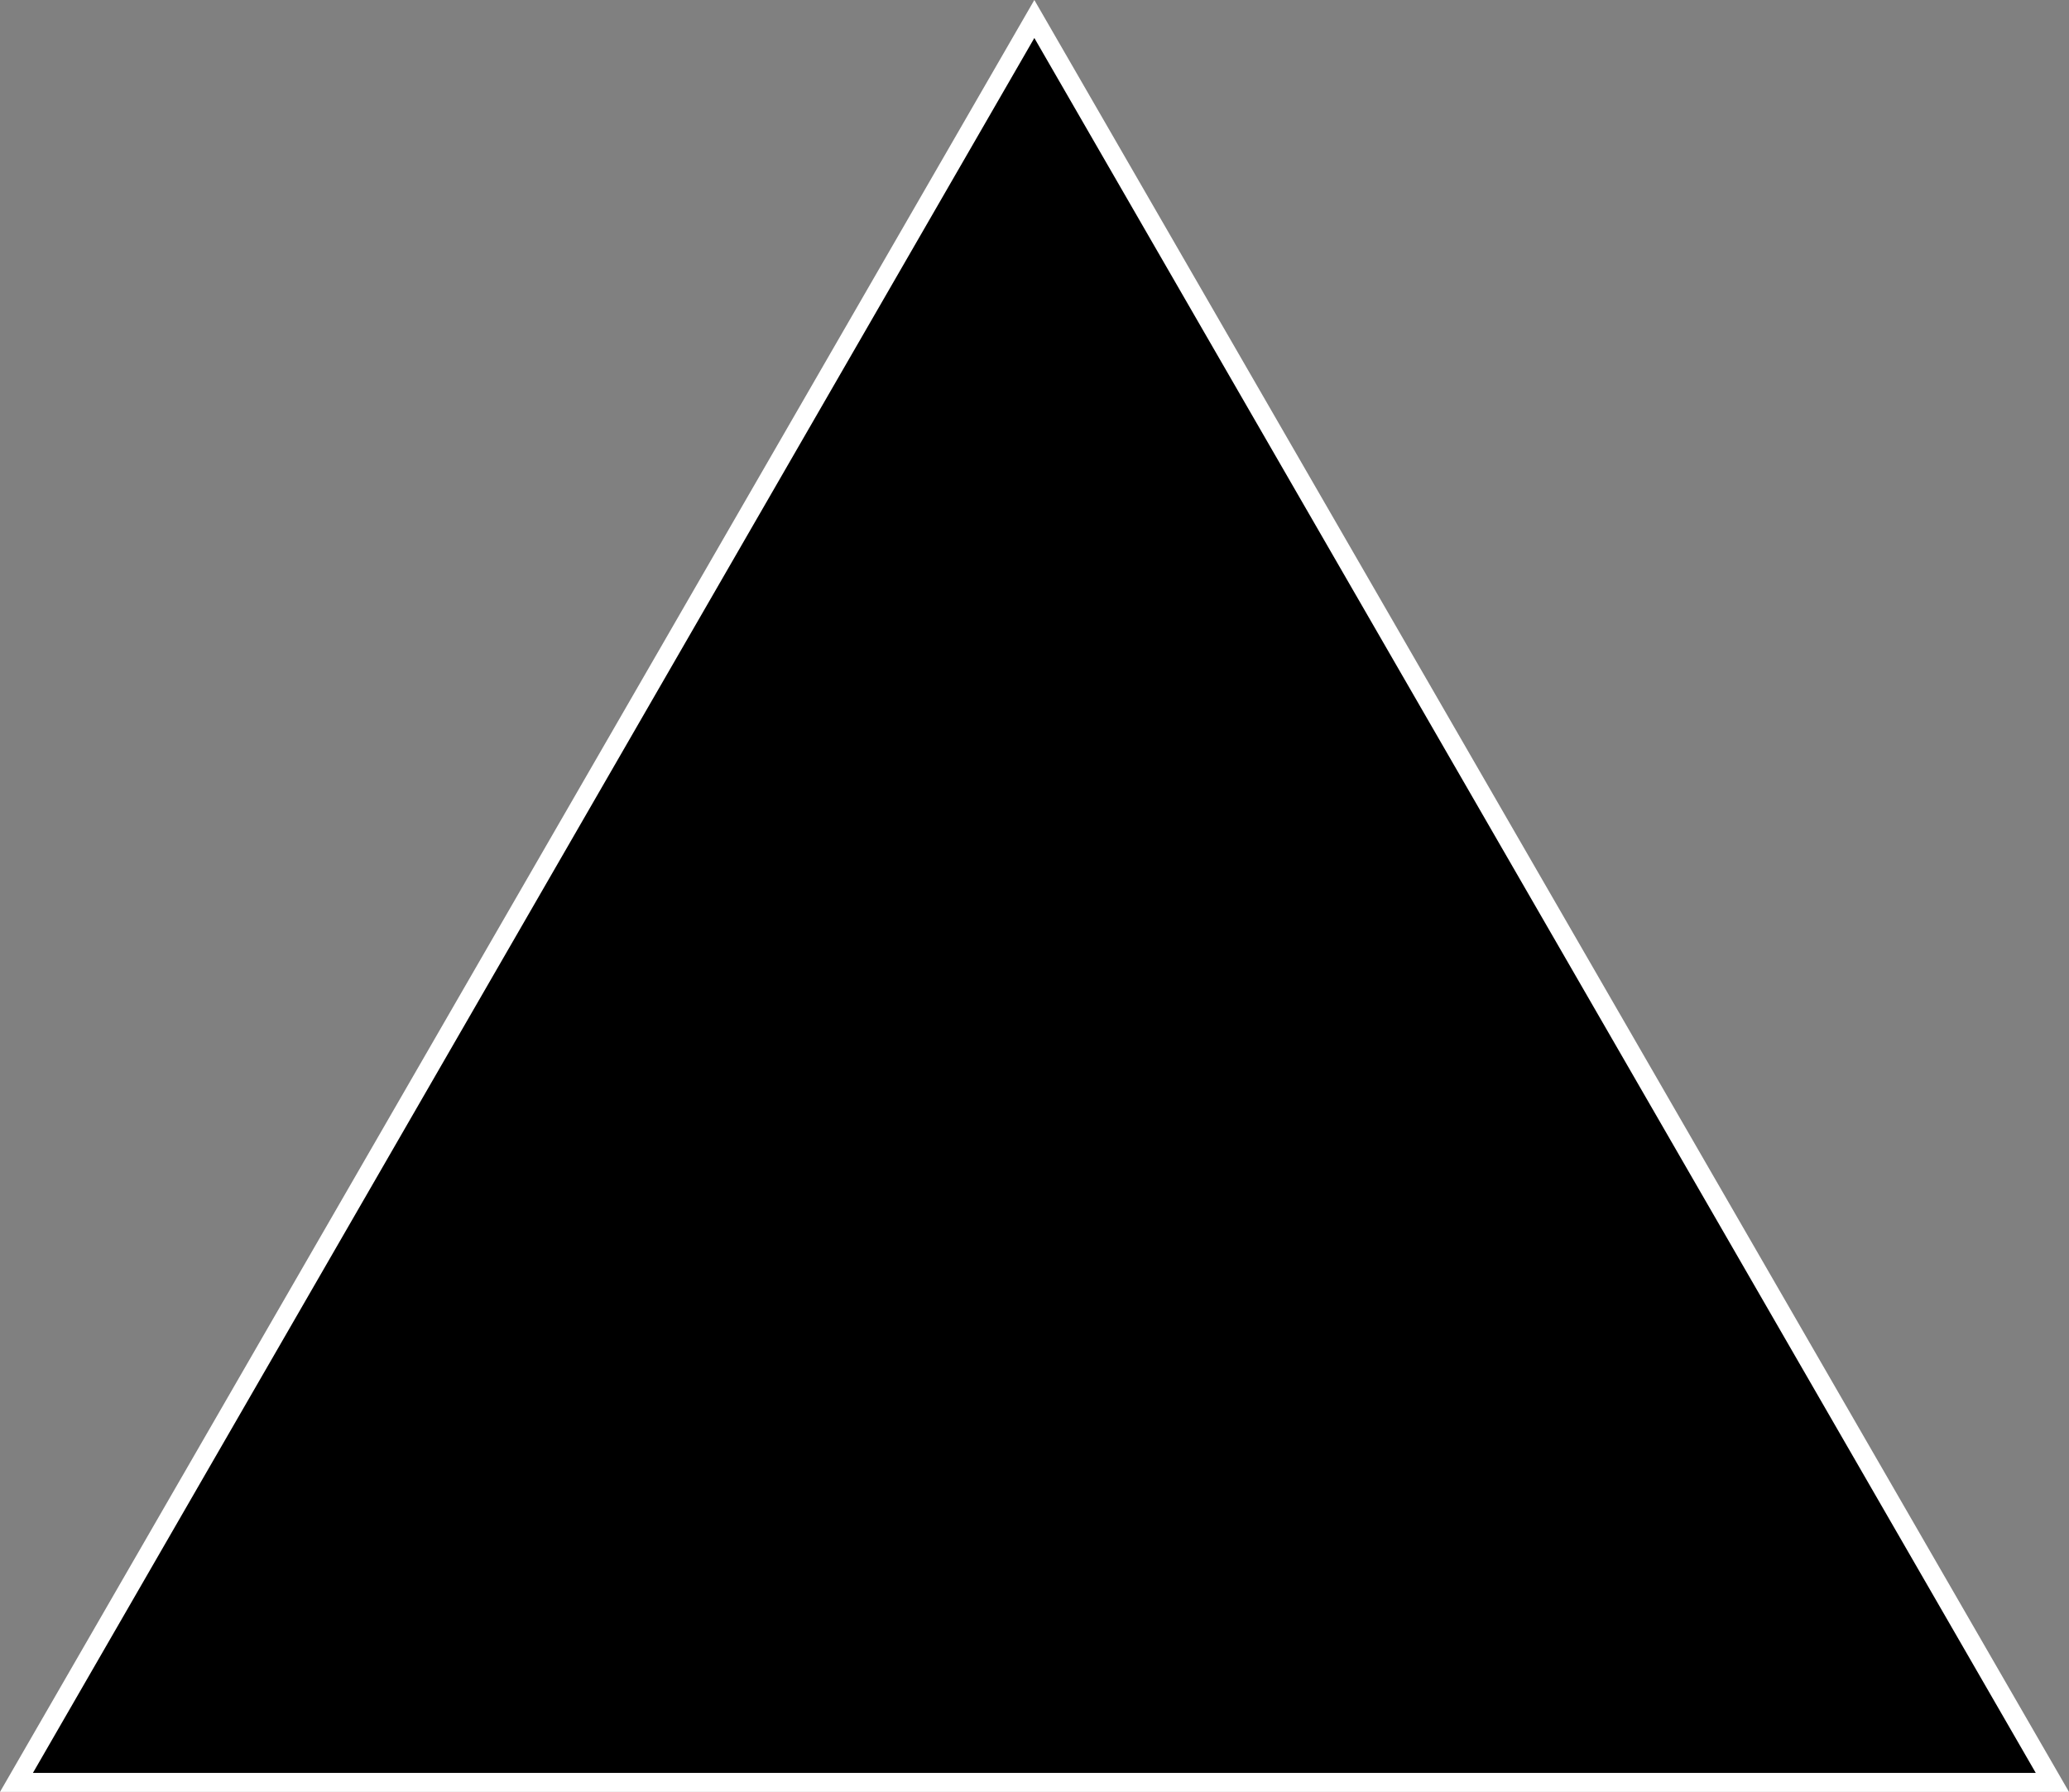
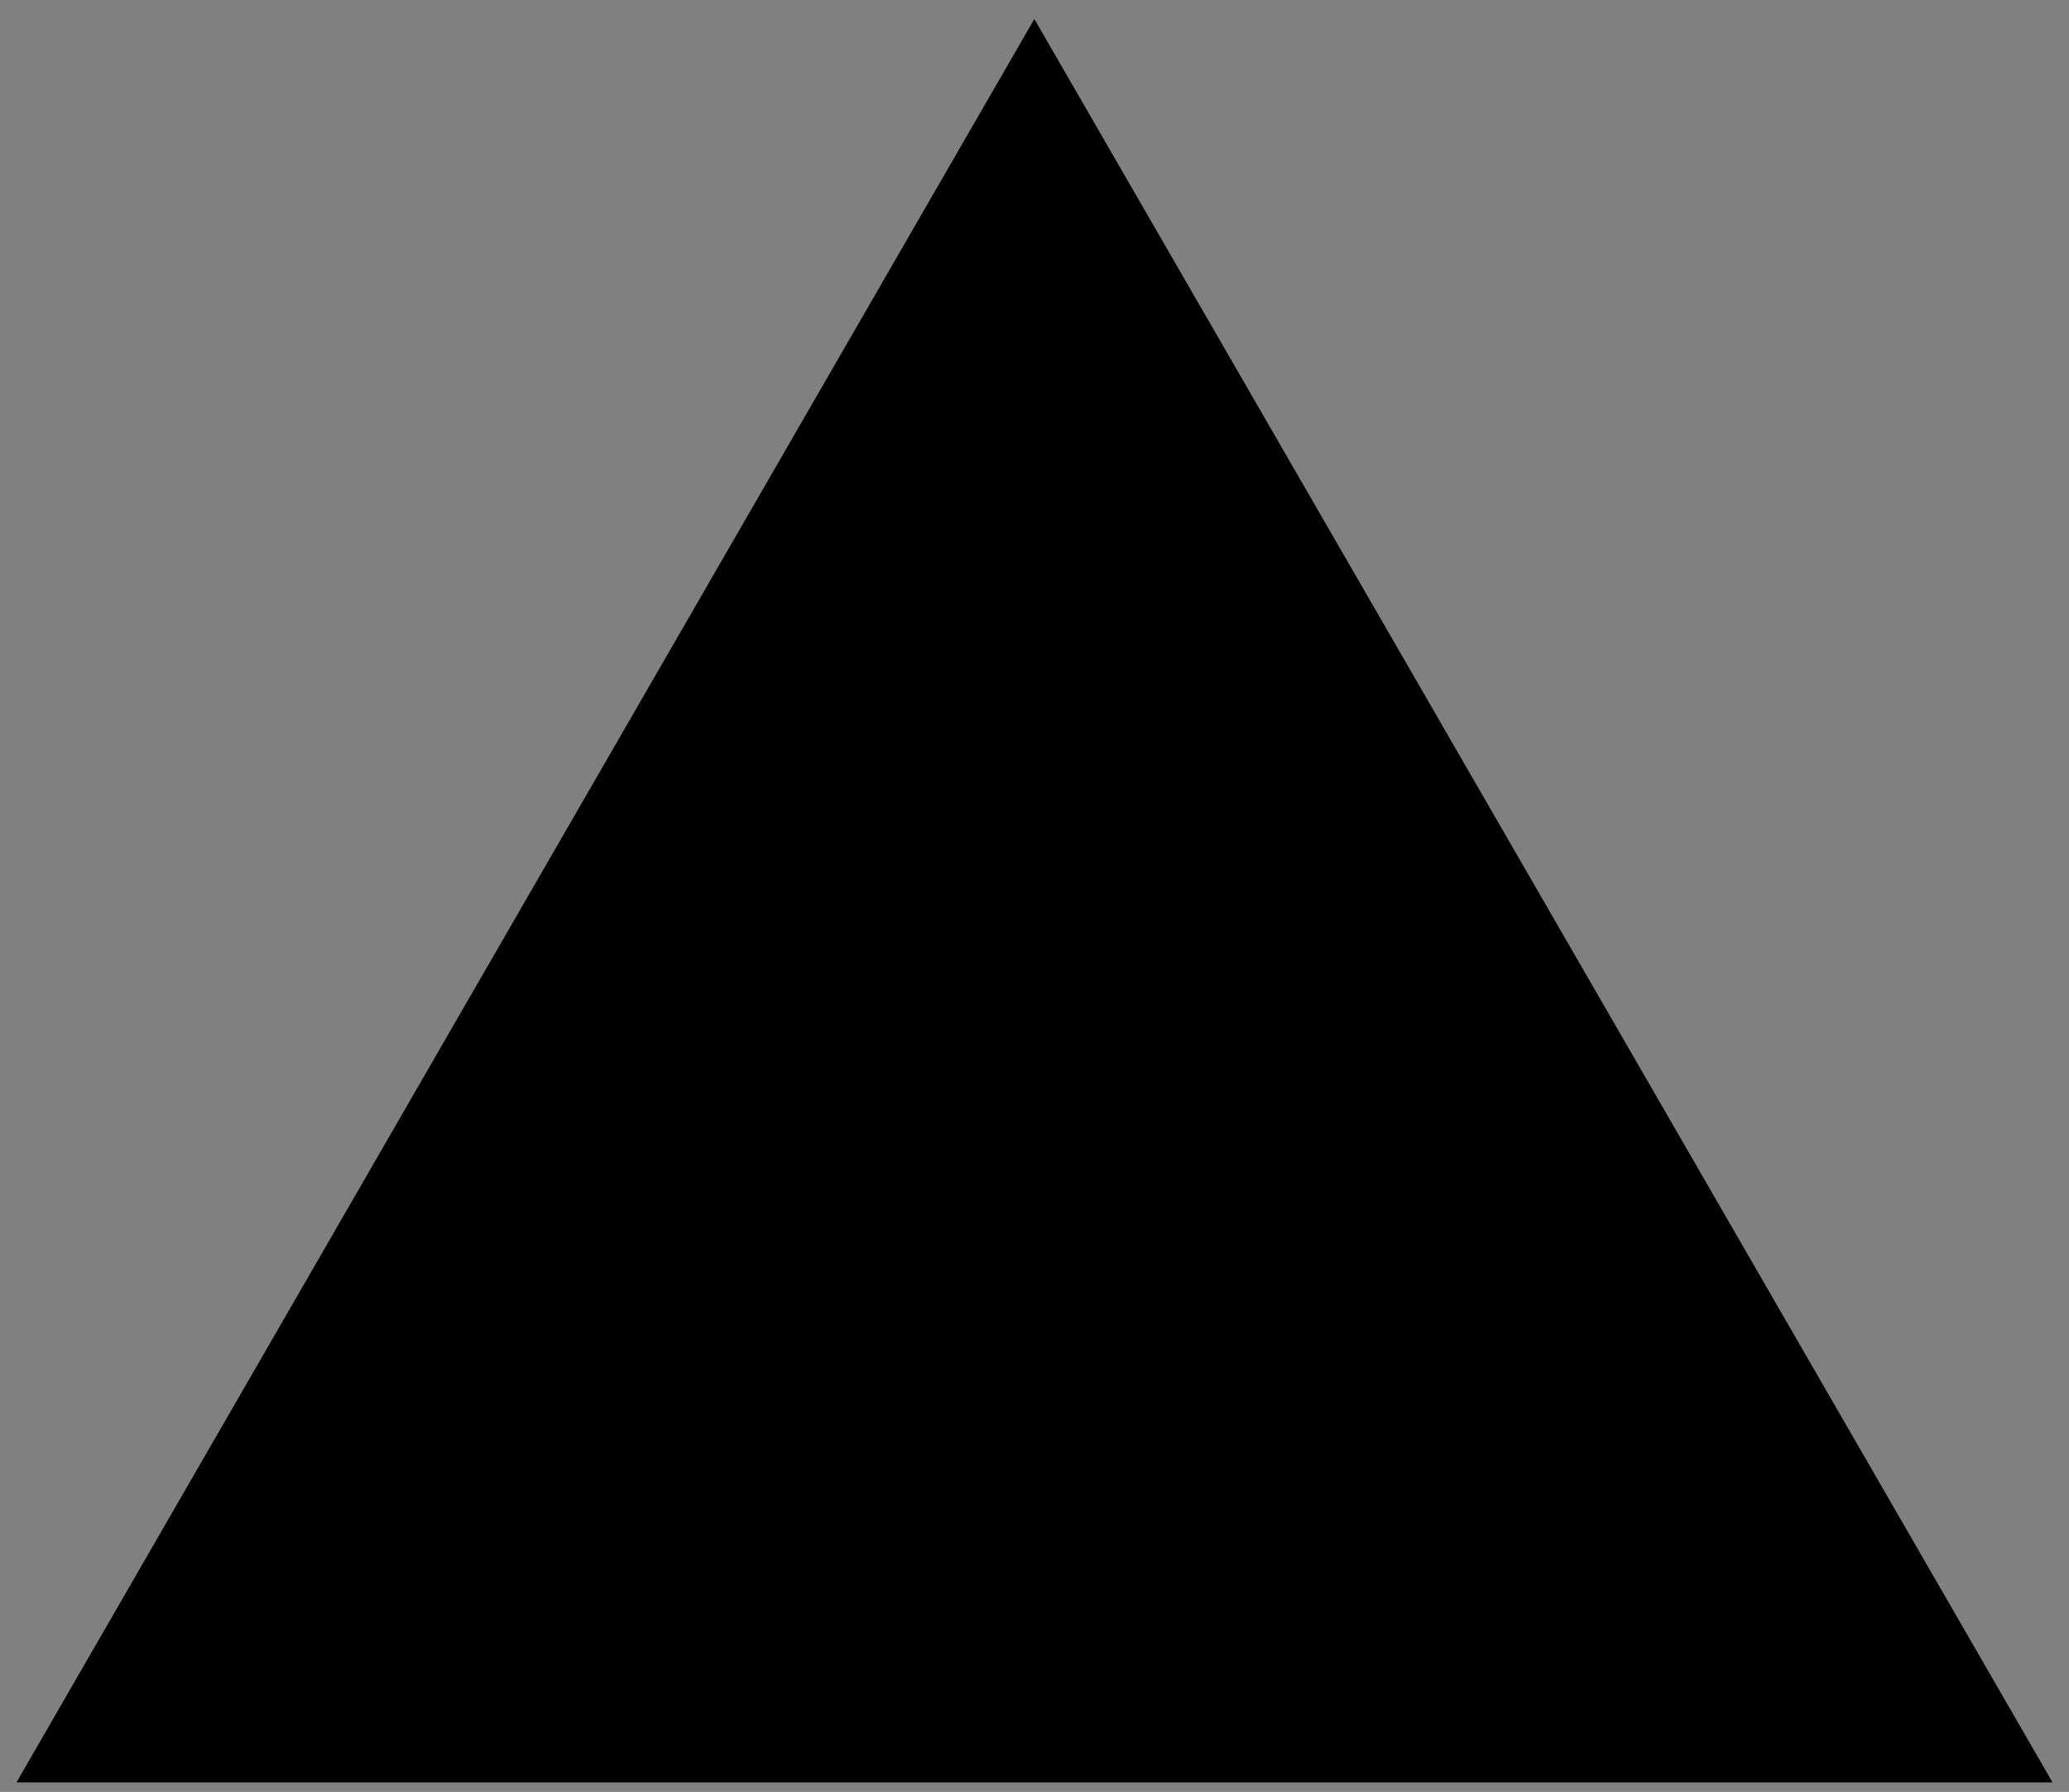
<svg xmlns="http://www.w3.org/2000/svg" id="Layer_1" version="1.1" viewBox="0 0 653.5 565.9">
  <rect x="0" y="0" width="653.5" height="565.9" fill="#808080" stroke="none" />
  <defs>
    <style>
      .st0 {
        fill: #fff;
      }
    </style>
  </defs>
  <polygon points="5.2 562.9 326.7 6 648.3 562.9 5.2 562.9" />
-   <path class="st0" d="M326.7,12l316.3,547.9H10.4L326.7,12M326.7,0L0,565.9h653.5L326.7,0h0Z" />
</svg>